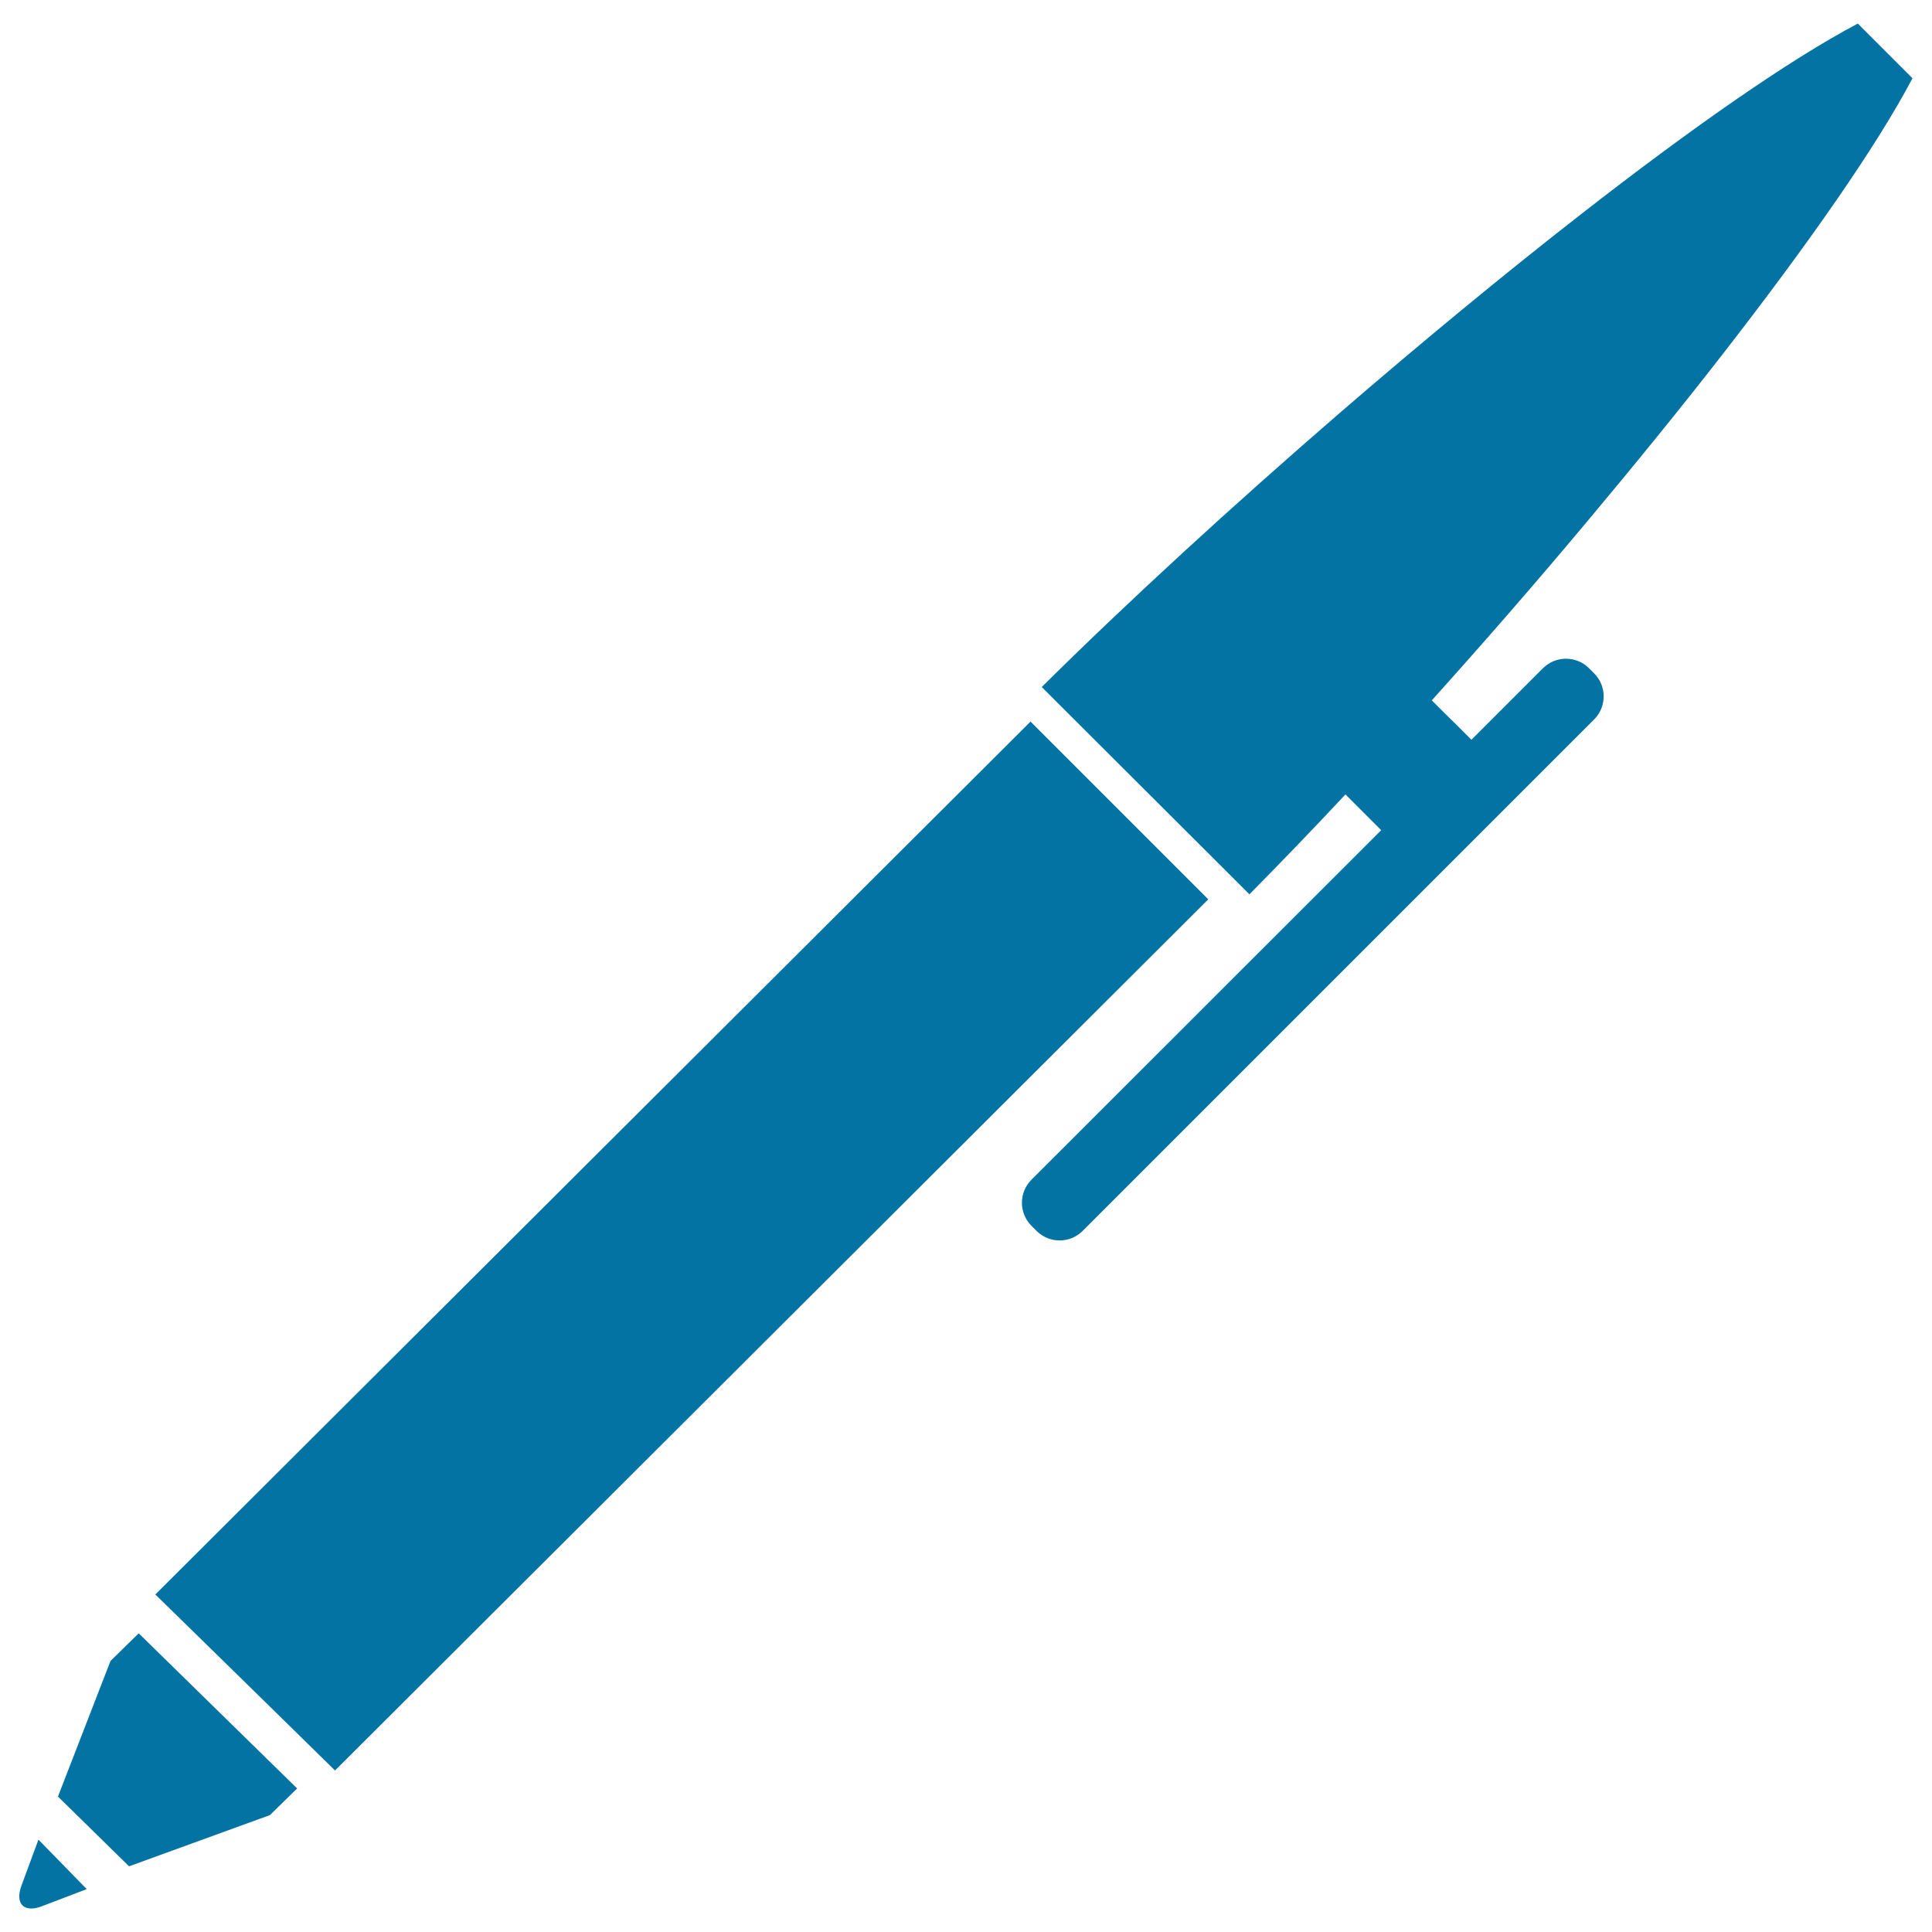
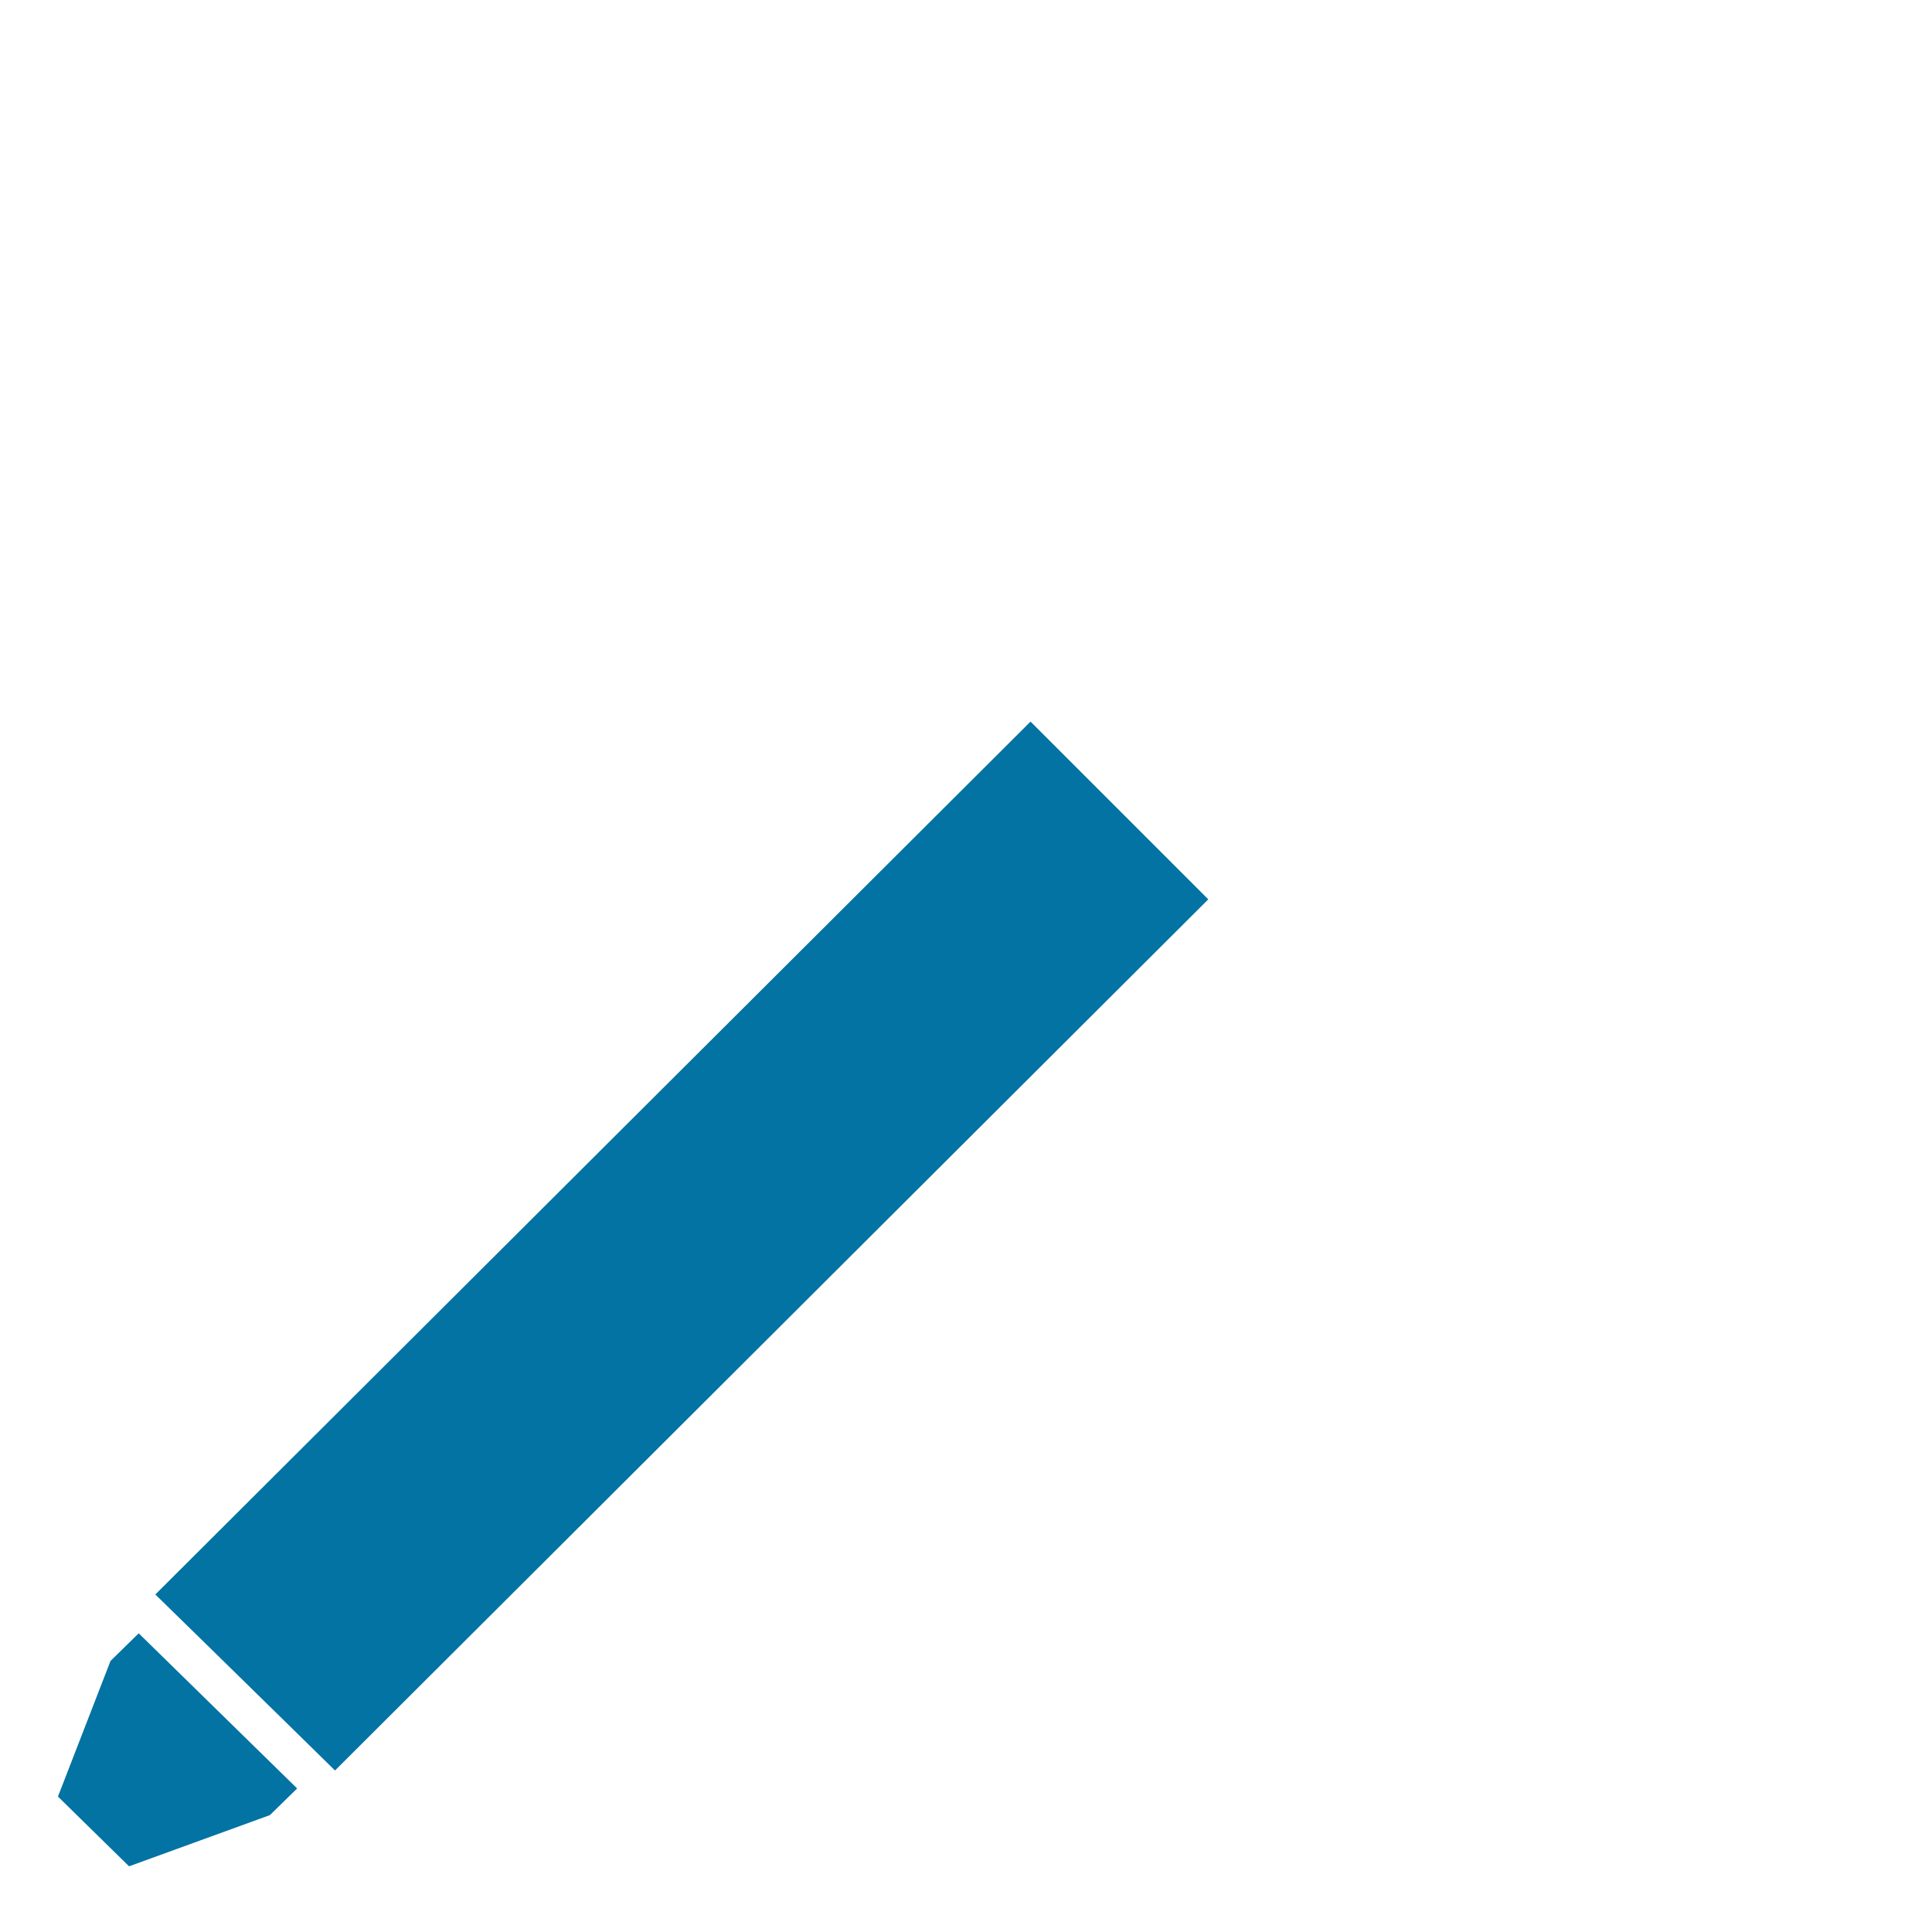
<svg xmlns="http://www.w3.org/2000/svg" viewBox="0 0 1000 1000" style="fill:#0273a2">
  <title>Ballpoint Pen SVG icon</title>
  <g>
    <polygon points="146.6,890.1 173.4,916.4 625.4,465.5 533.4,373.5 80.4,825.3 107.4,851.7 " />
-     <path d="M21.6,986.7l23.3-8.9l-25-25.6l-8.8,23.8C7.7,985.4,12.3,990.2,21.6,986.7z" />
    <polygon points="139.7,939.5 153.8,925.7 71.8,845.4 57.2,859.7 30,929.9 66.8,966 " />
-     <path d="M637.4,453.6l9.3,9.3c15.9-16.1,32.7-33.5,49.7-51.7l6,6l6,6l6.5,6.5l-181,180.9c-6.6,6.6-6.6,17.3,0,23.9l2.6,2.6c6.6,6.6,17.3,6.6,23.9,0l264.7-264.7c6.6-6.6,6.6-17.3,0-23.9l-2.6-2.6c-6.6-6.6-17.3-6.6-23.9,0l-37,37l-8.5-8.5l-6-5.9l-6-6c26.9-29.9,54-61,80-92.1c24.9-29.7,48.9-59.2,70.8-87.4c43.6-56.1,79.2-106.8,98-142.5l-28.3-28.3c-35.8,18.9-86.9,54.7-143.3,98.7c-39.8,31-82.3,66.1-124,102.1c-55.9,48.3-110.3,98.2-155.1,142.6l6.1,6.1L637.4,453.6z" />
  </g>
</svg>